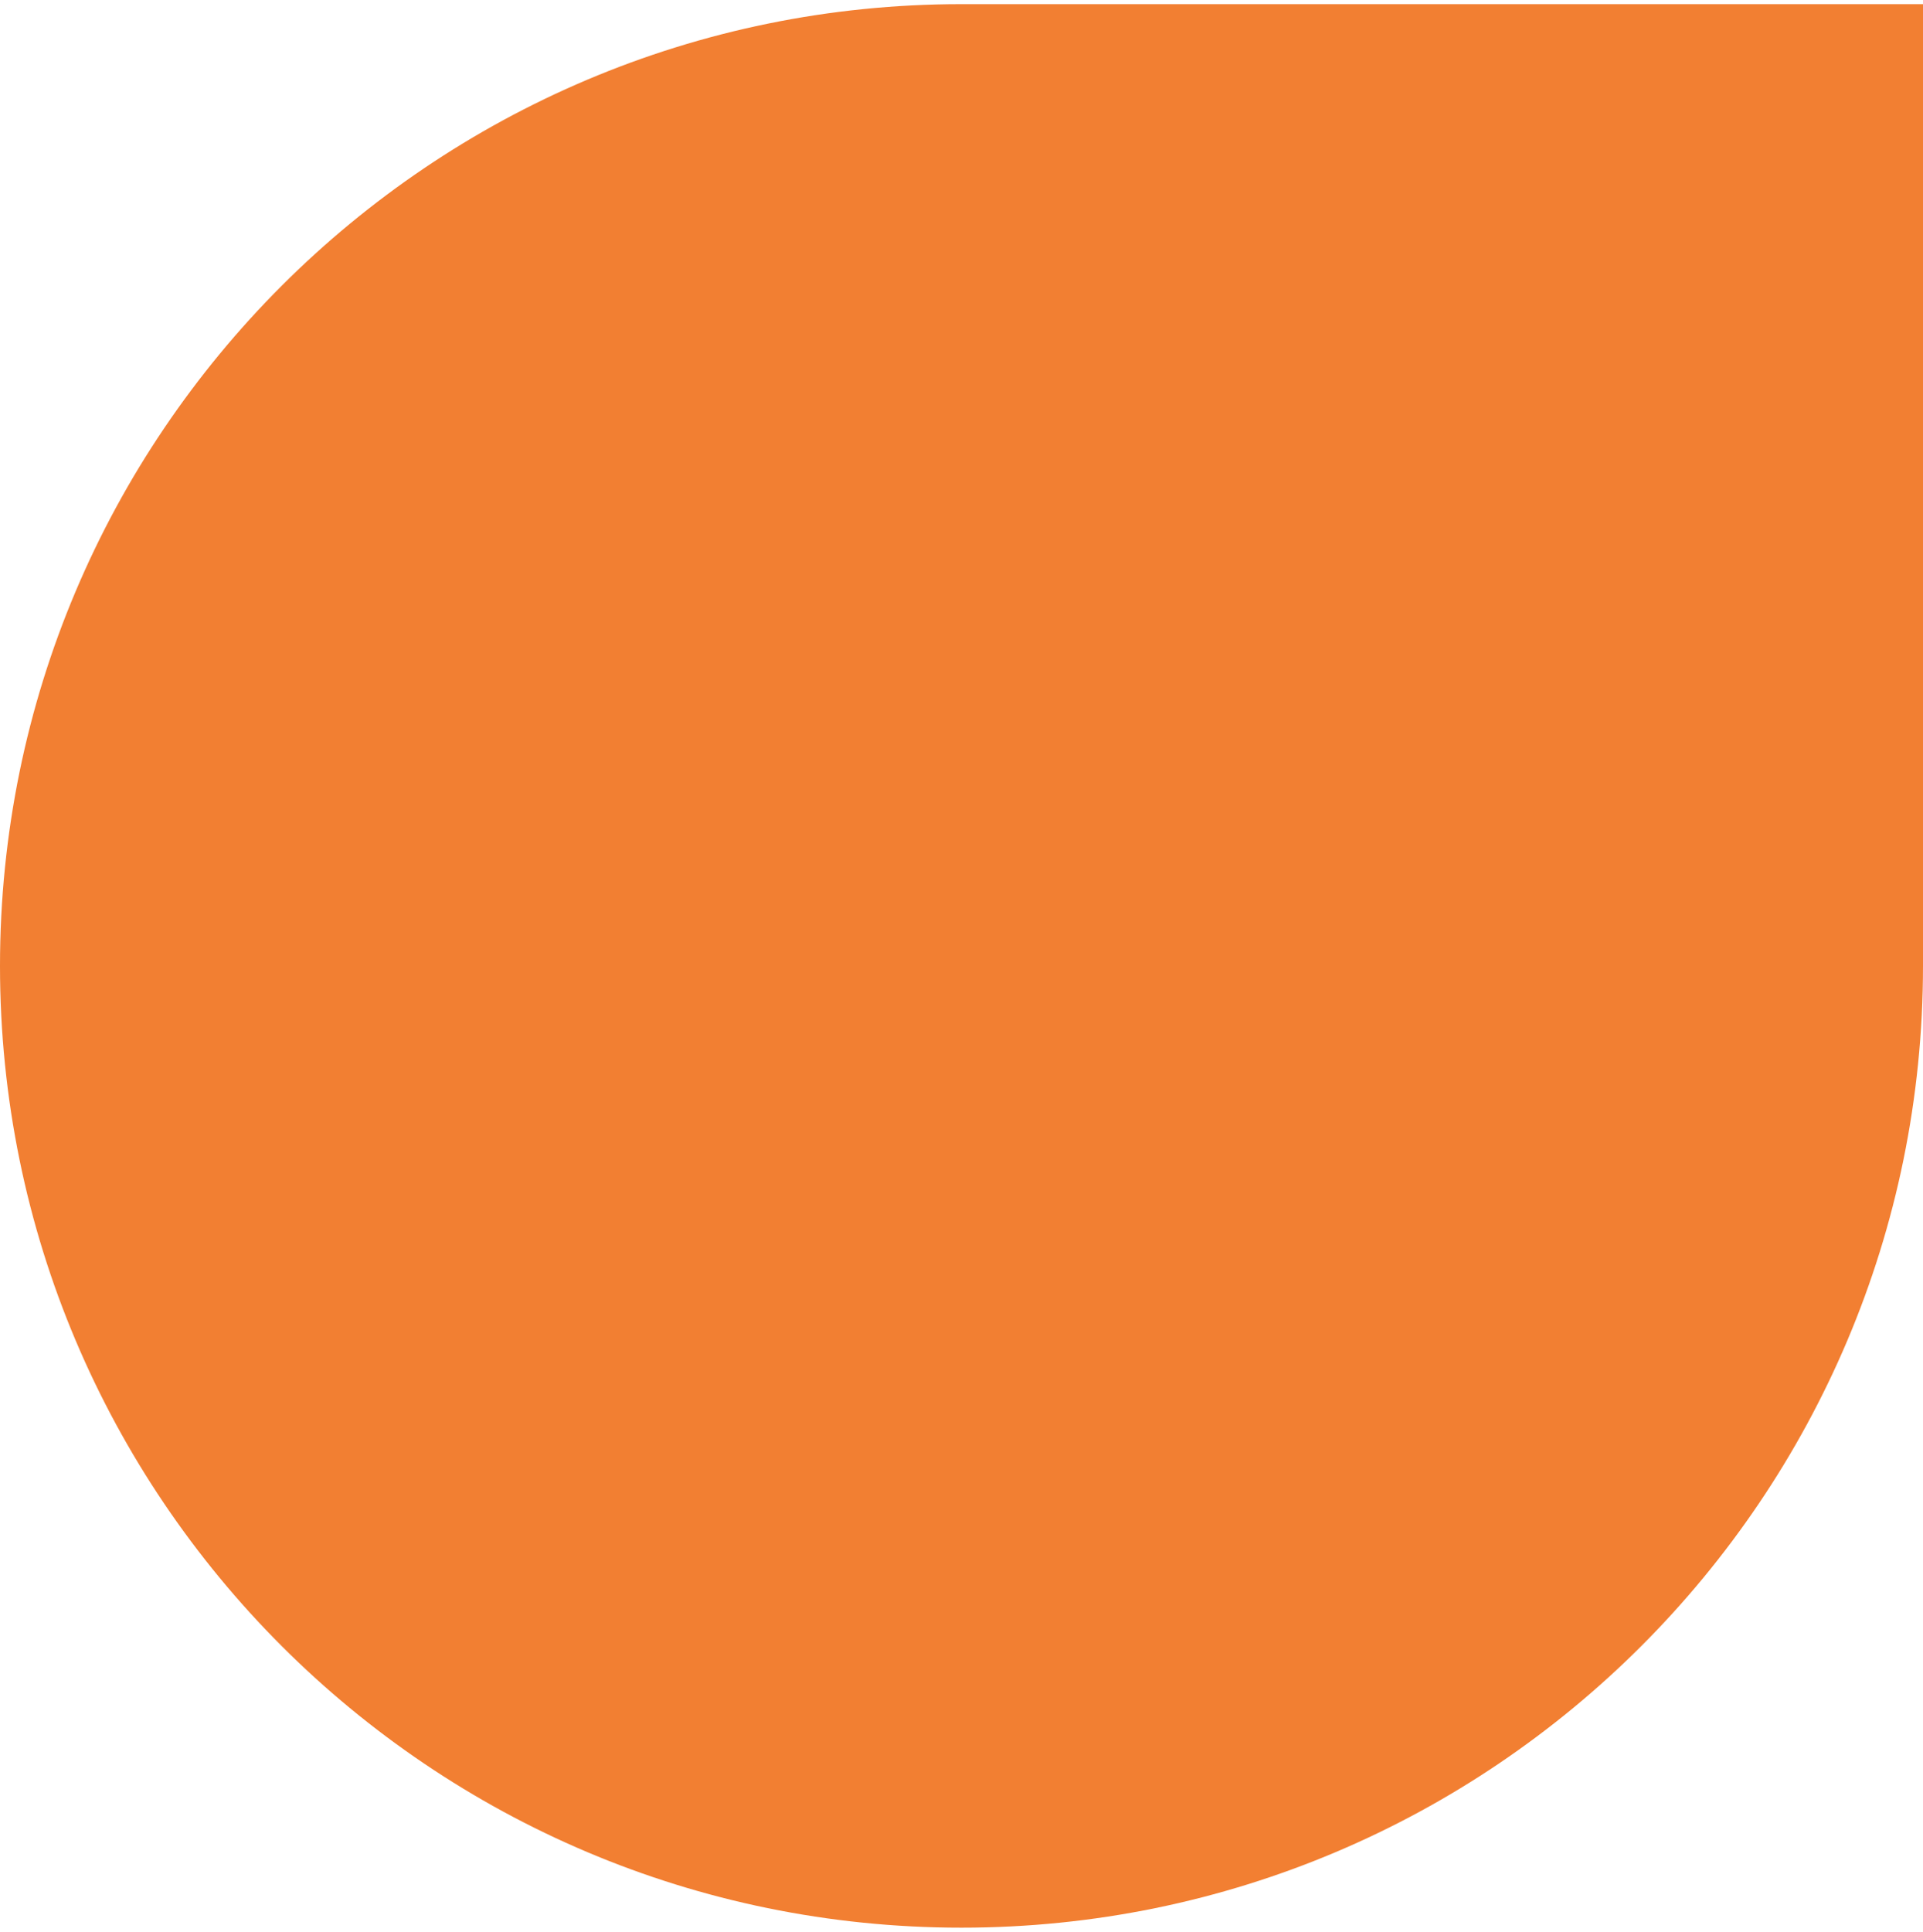
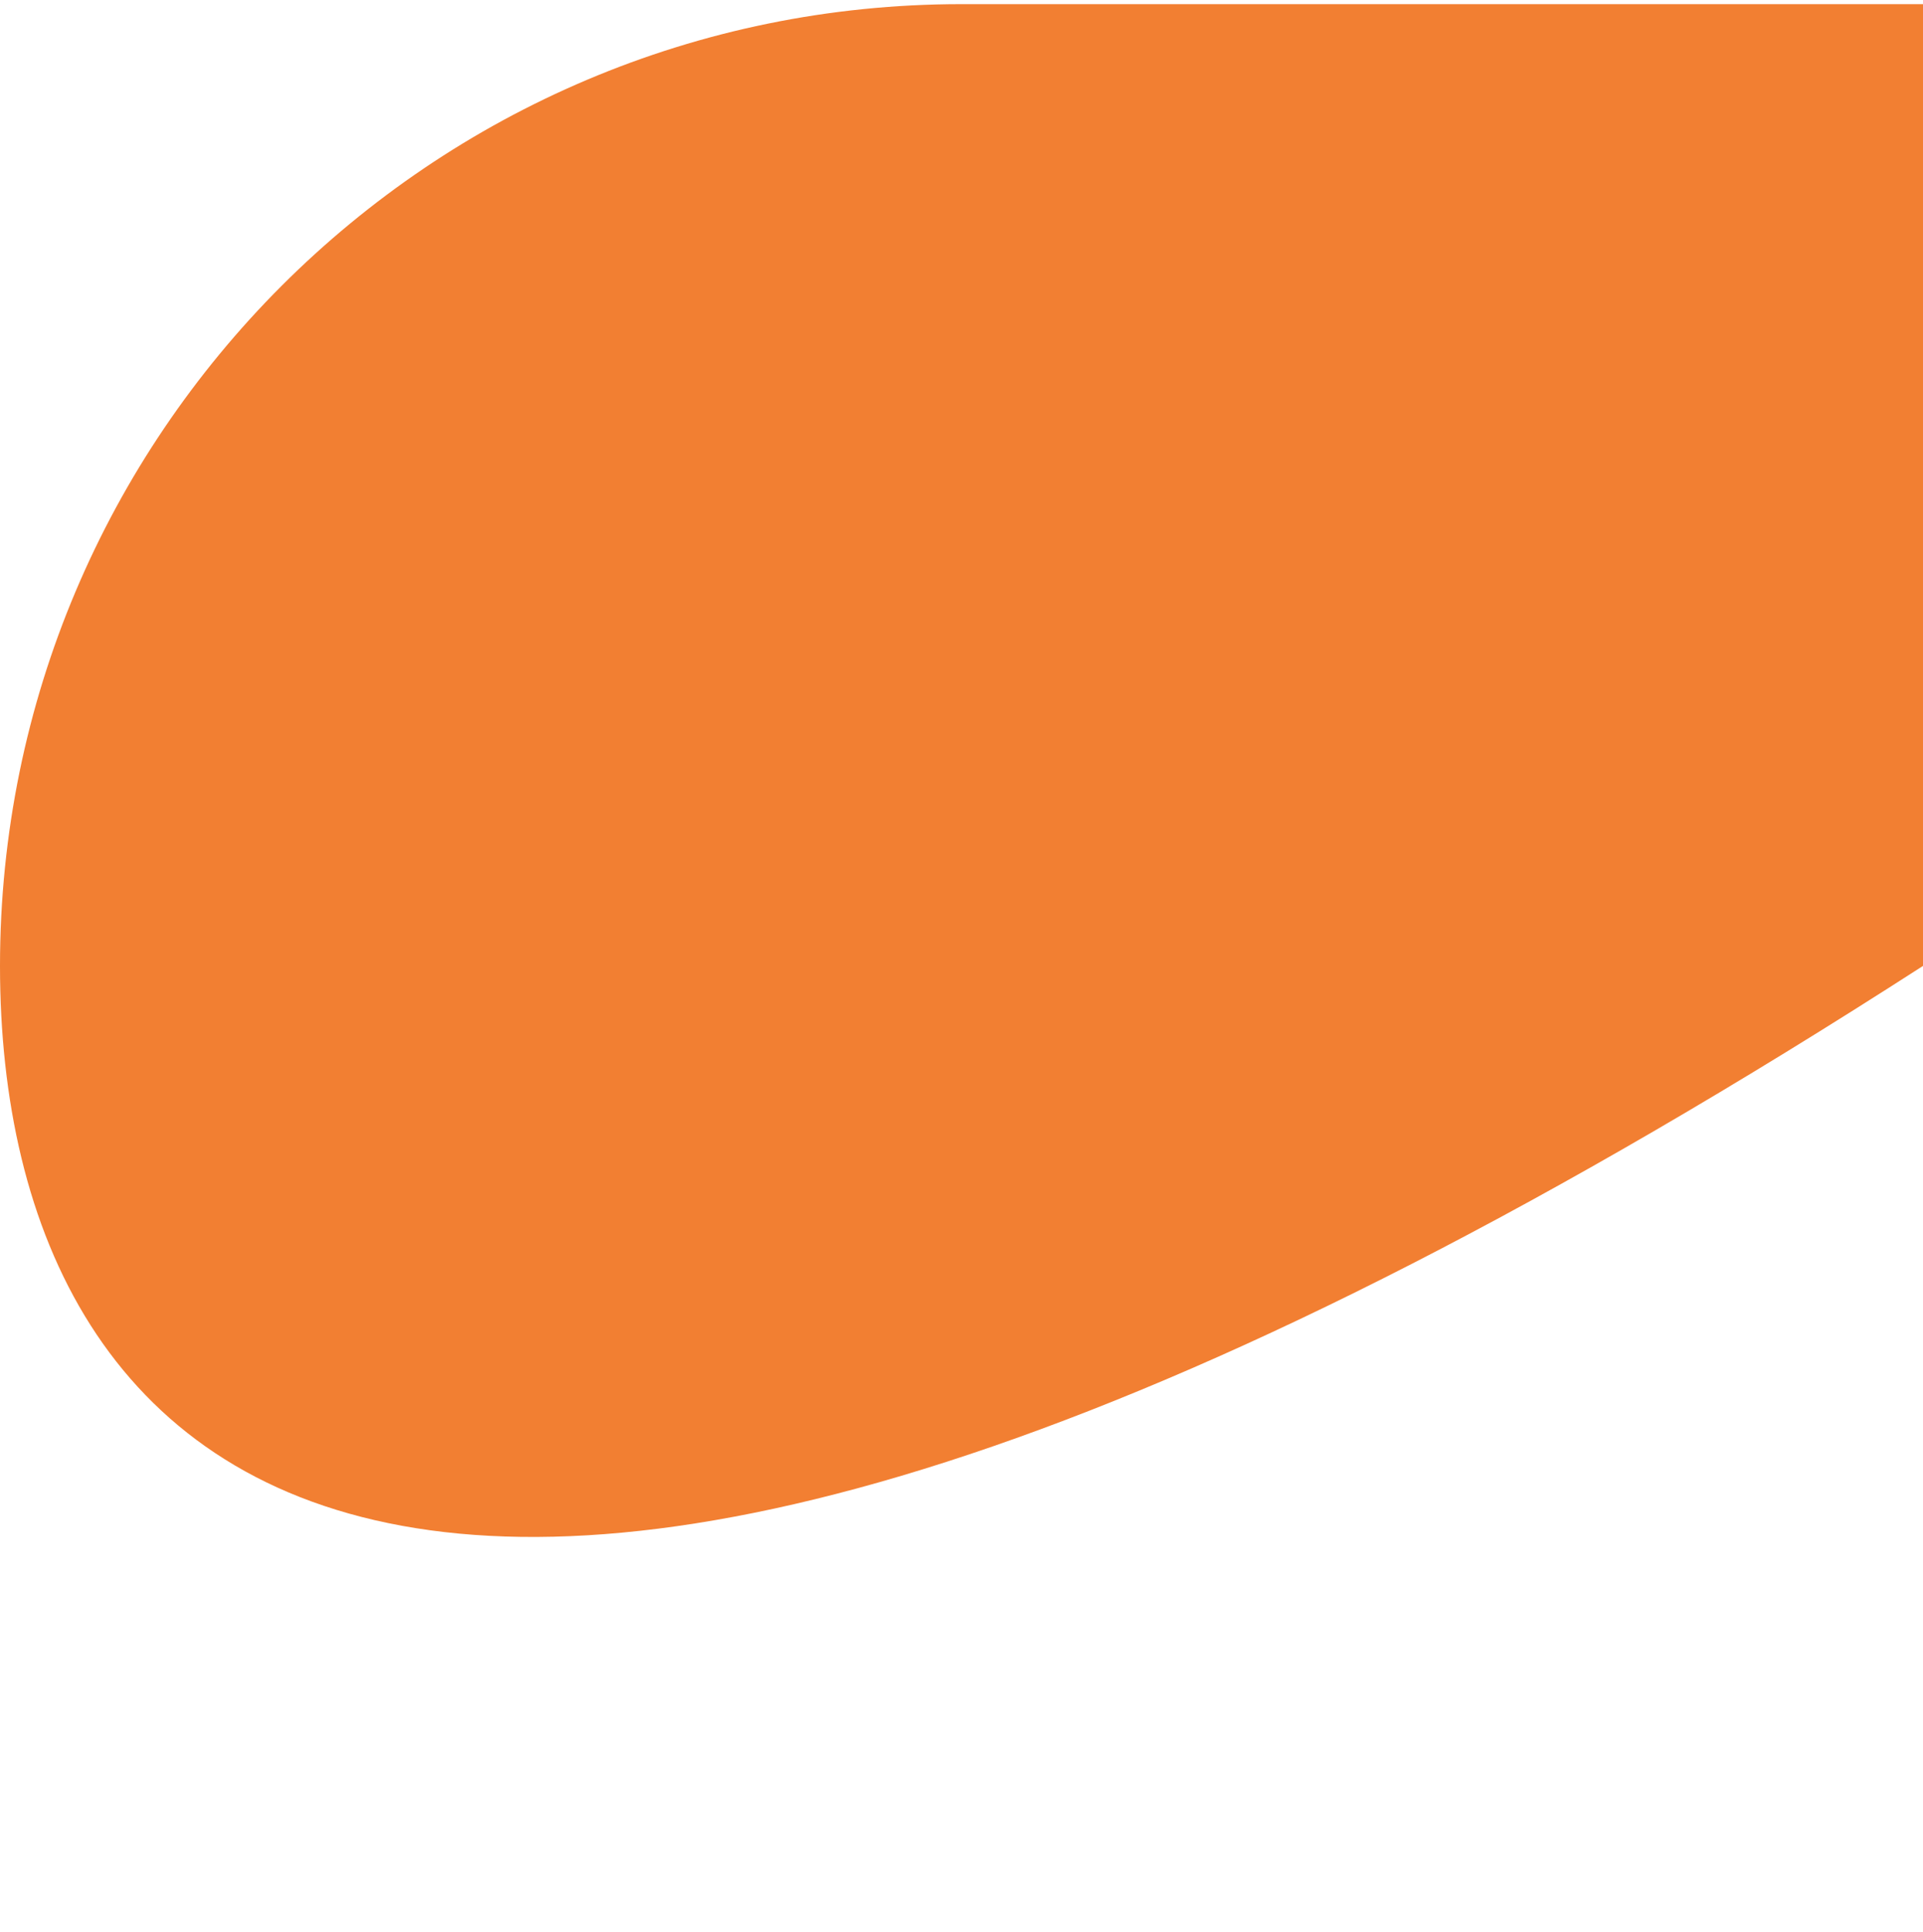
<svg xmlns="http://www.w3.org/2000/svg" width="232" height="233" viewBox="0 0 232 233" fill="none">
-   <path d="M0 116.5C0 52.435 51.935 0.5 116 0.5H232V116.5C232 180.565 180.065 232.5 116 232.5C51.935 232.5 0 180.565 0 116.5Z" fill="#F27F32" />
+   <path d="M0 116.5C0 52.435 51.935 0.5 116 0.5H232V116.5C51.935 232.5 0 180.565 0 116.5Z" fill="#F27F32" />
</svg>